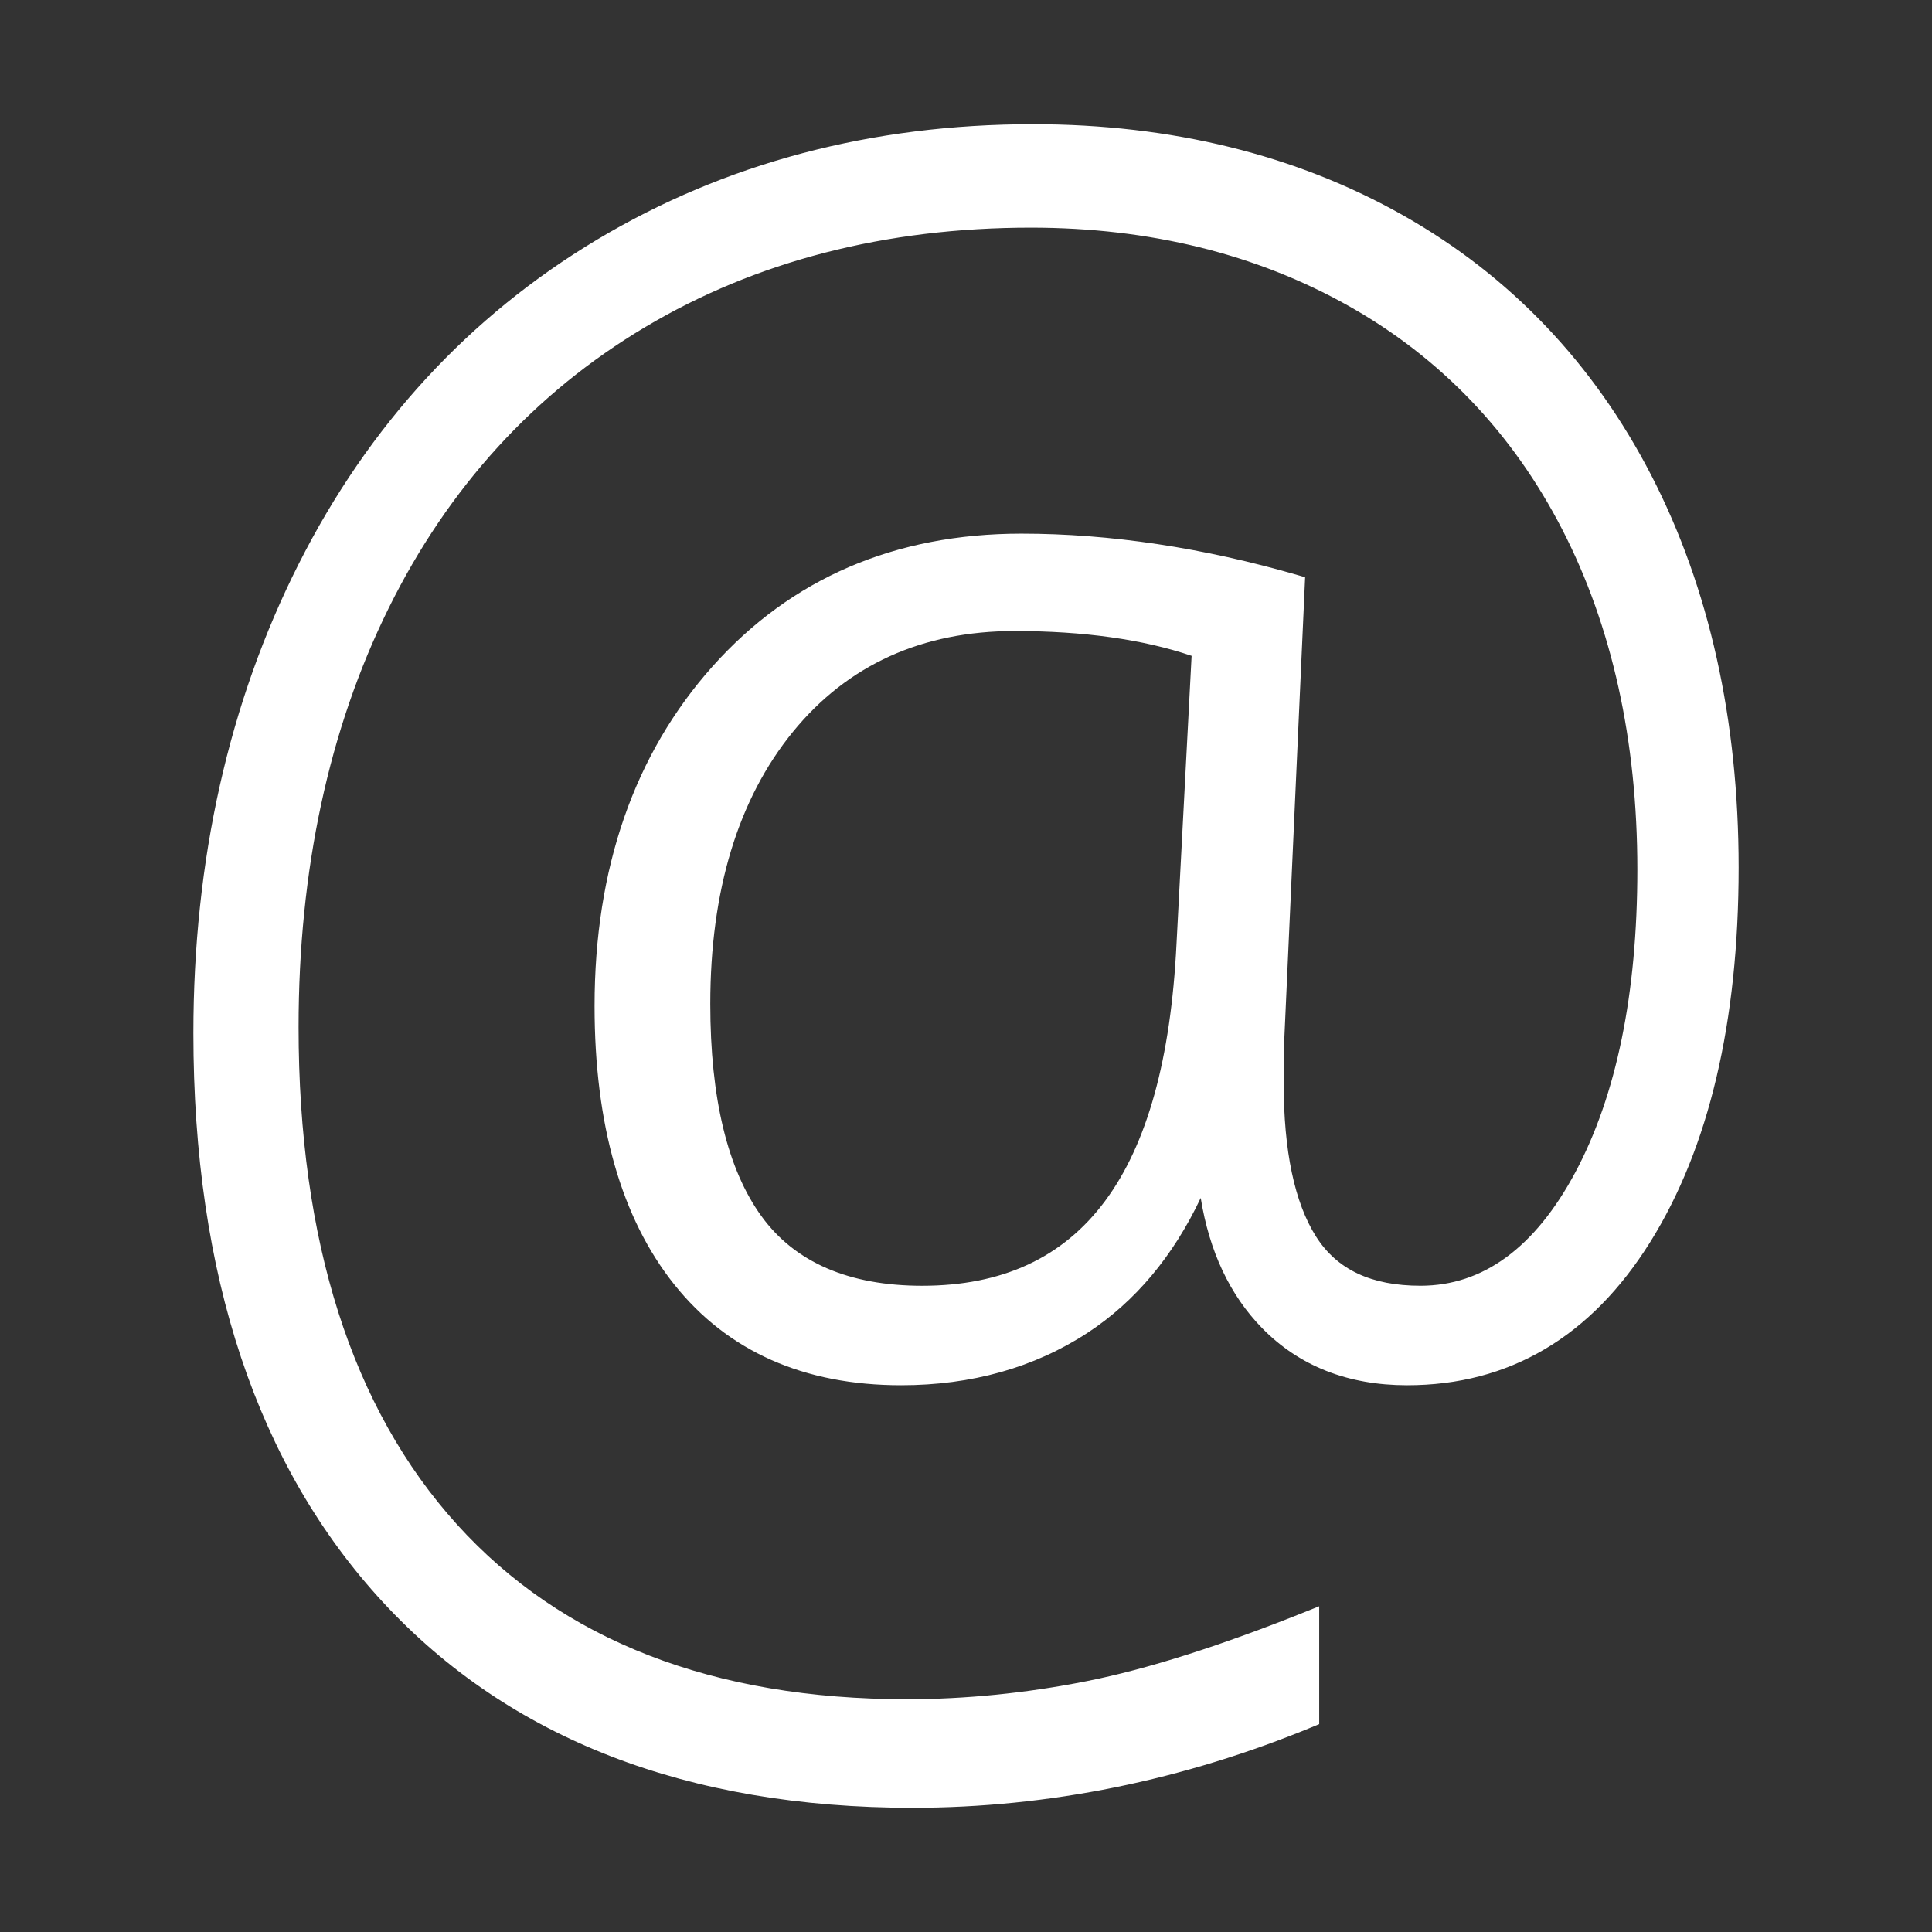
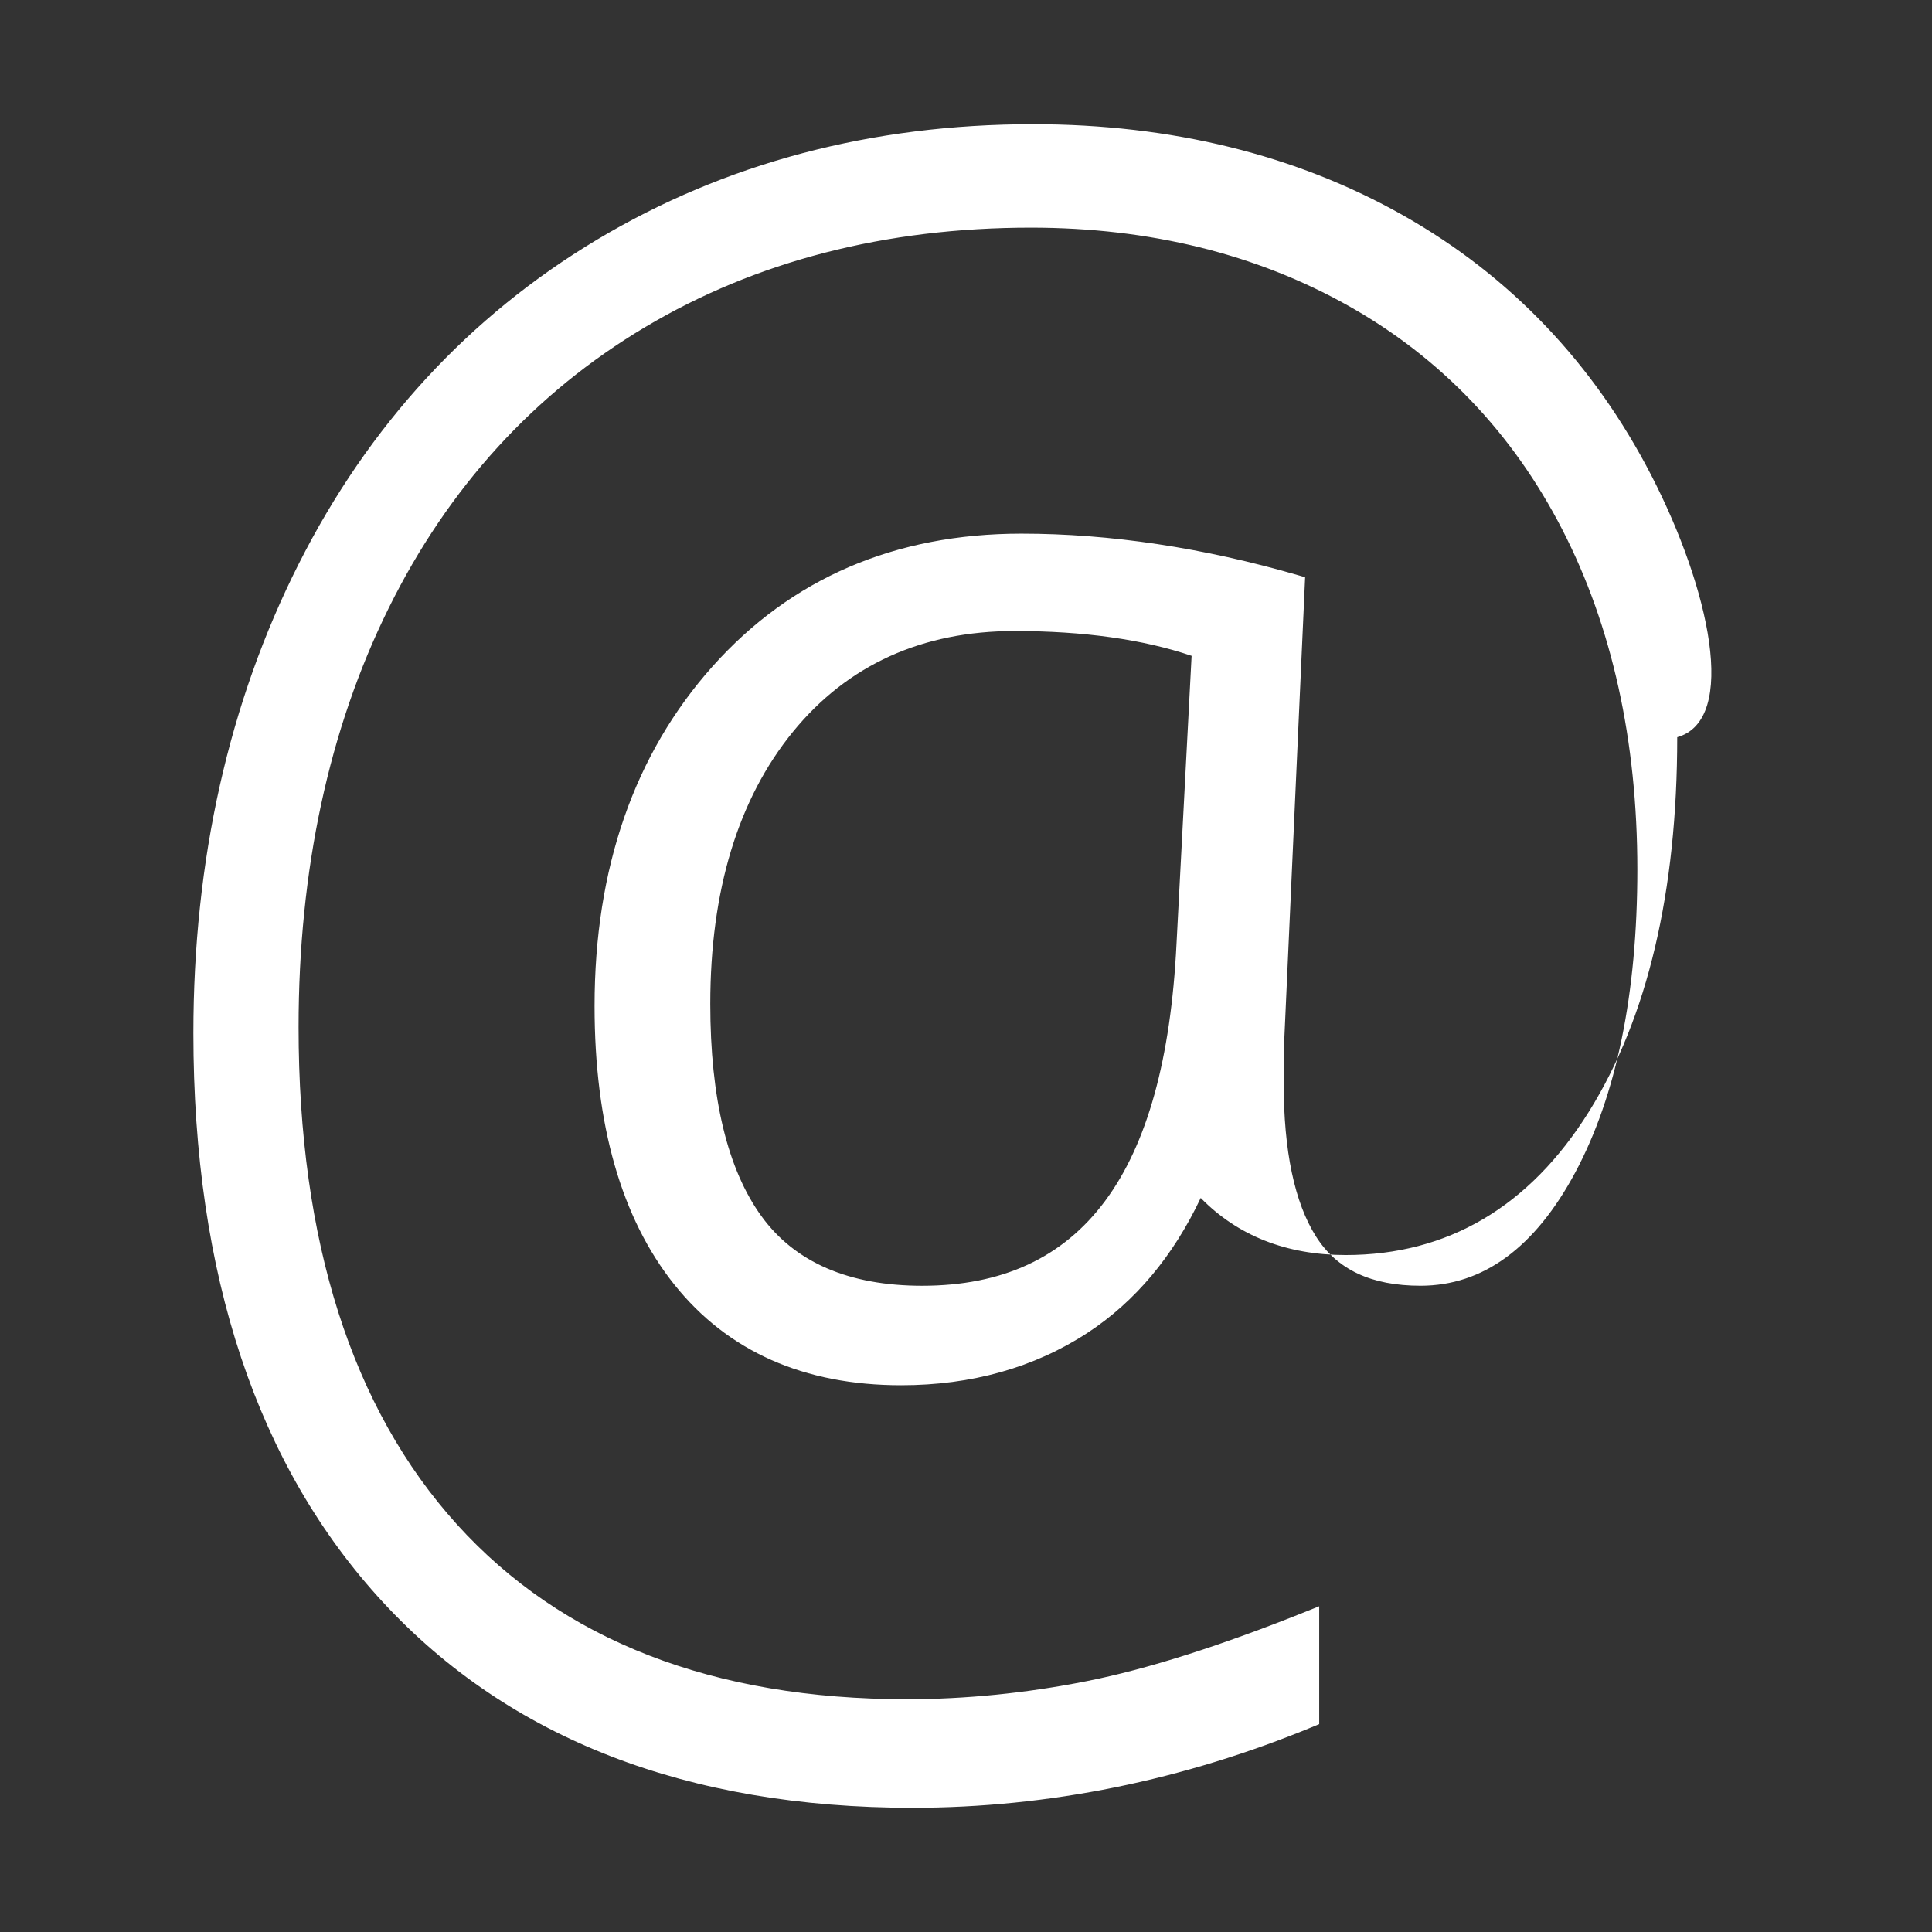
<svg xmlns="http://www.w3.org/2000/svg" version="1.1" id="Layer_1" x="0px" y="0px" width="70px" height="70px" viewBox="0 0 70 70" enable-background="new 0 0 70 70" xml:space="preserve">
  <rect x="0" y="0" width="70" height="70" fill="#333333" stroke="none" />
  <g id="Shape_165">
-     <path fill="#FFFFFF" d="M59.841,17.245c-2.097-4.075-5.127-7.254-9.007-9.445c-3.875-2.19-8.387-3.3-13.411-3.3   c-5.837,0-11.149,1.406-15.788,4.181c-4.641,2.778-8.279,6.731-10.814,11.754c-2.531,5.011-3.814,10.731-3.814,17   c0,8.755,2.313,15.694,6.876,20.624c4.569,4.938,11.023,7.441,19.183,7.441c4.919,0,9.813-0.995,14.545-2.954l0.186-0.078v-4.27   l-0.415,0.166c-3.125,1.257-5.821,2.114-8.014,2.548c-2.188,0.434-4.379,0.654-6.511,0.654c-7.011,0-12.494-2.129-16.296-6.329   c-3.811-4.208-5.743-10.272-5.743-18.022c0-5.692,1.097-10.798,3.263-15.178c2.159-4.371,5.286-7.798,9.295-10.186   c4.012-2.39,8.715-3.603,13.978-3.603c4.295,0,8.168,0.955,11.51,2.837c3.335,1.878,5.939,4.602,7.739,8.099   c1.805,3.506,2.721,7.649,2.721,12.317c0,4.496-0.756,8.188-2.248,10.976c-1.458,2.726-3.344,4.108-5.606,4.108   c-1.787,0-3.026-0.583-3.787-1.782c-0.779-1.228-1.173-3.102-1.173-5.573v-1.085l0.777-17.231l-0.227-0.066   c-3.453-1.004-6.836-1.513-10.054-1.513c-4.576,0-8.341,1.618-11.188,4.808c-2.837,3.179-4.276,7.319-4.276,12.305   c0,4.297,0.972,7.693,2.889,10.093c1.933,2.421,4.697,3.649,8.218,3.649c2.556,0,4.828-0.64,6.754-1.899   c1.724-1.13,3.101-2.772,4.101-4.888c0.312,1.94,1.058,3.524,2.225,4.718c1.343,1.373,3.111,2.069,5.253,2.069   c3.696,0,6.661-1.748,8.813-5.196c2.123-3.403,3.199-7.967,3.199-13.566C62.993,26.082,61.933,21.31,59.841,17.245z M42.627,34.199   c-0.412,8.334-3.426,12.387-9.213,12.387c-2.65,0-4.608-0.846-5.82-2.514c-1.234-1.697-1.859-4.287-1.859-7.699   c0-4.109,1.01-7.428,3-9.865c1.976-2.418,4.676-3.645,8.026-3.645c2.5,0,4.656,0.303,6.413,0.899L42.627,34.199z" />
+     <path fill="#FFFFFF" d="M59.841,17.245c-2.097-4.075-5.127-7.254-9.007-9.445c-3.875-2.19-8.387-3.3-13.411-3.3   c-5.837,0-11.149,1.406-15.788,4.181c-4.641,2.778-8.279,6.731-10.814,11.754c-2.531,5.011-3.814,10.731-3.814,17   c0,8.755,2.313,15.694,6.876,20.624c4.569,4.938,11.023,7.441,19.183,7.441c4.919,0,9.813-0.995,14.545-2.954l0.186-0.078v-4.27   l-0.415,0.166c-3.125,1.257-5.821,2.114-8.014,2.548c-2.188,0.434-4.379,0.654-6.511,0.654c-7.011,0-12.494-2.129-16.296-6.329   c-3.811-4.208-5.743-10.272-5.743-18.022c0-5.692,1.097-10.798,3.263-15.178c2.159-4.371,5.286-7.798,9.295-10.186   c4.012-2.39,8.715-3.603,13.978-3.603c4.295,0,8.168,0.955,11.51,2.837c3.335,1.878,5.939,4.602,7.739,8.099   c1.805,3.506,2.721,7.649,2.721,12.317c0,4.496-0.756,8.188-2.248,10.976c-1.458,2.726-3.344,4.108-5.606,4.108   c-1.787,0-3.026-0.583-3.787-1.782c-0.779-1.228-1.173-3.102-1.173-5.573v-1.085l0.777-17.231l-0.227-0.066   c-3.453-1.004-6.836-1.513-10.054-1.513c-4.576,0-8.341,1.618-11.188,4.808c-2.837,3.179-4.276,7.319-4.276,12.305   c0,4.297,0.972,7.693,2.889,10.093c1.933,2.421,4.697,3.649,8.218,3.649c2.556,0,4.828-0.64,6.754-1.899   c1.724-1.13,3.101-2.772,4.101-4.888c1.343,1.373,3.111,2.069,5.253,2.069   c3.696,0,6.661-1.748,8.813-5.196c2.123-3.403,3.199-7.967,3.199-13.566C62.993,26.082,61.933,21.31,59.841,17.245z M42.627,34.199   c-0.412,8.334-3.426,12.387-9.213,12.387c-2.65,0-4.608-0.846-5.82-2.514c-1.234-1.697-1.859-4.287-1.859-7.699   c0-4.109,1.01-7.428,3-9.865c1.976-2.418,4.676-3.645,8.026-3.645c2.5,0,4.656,0.303,6.413,0.899L42.627,34.199z" />
  </g>
</svg>